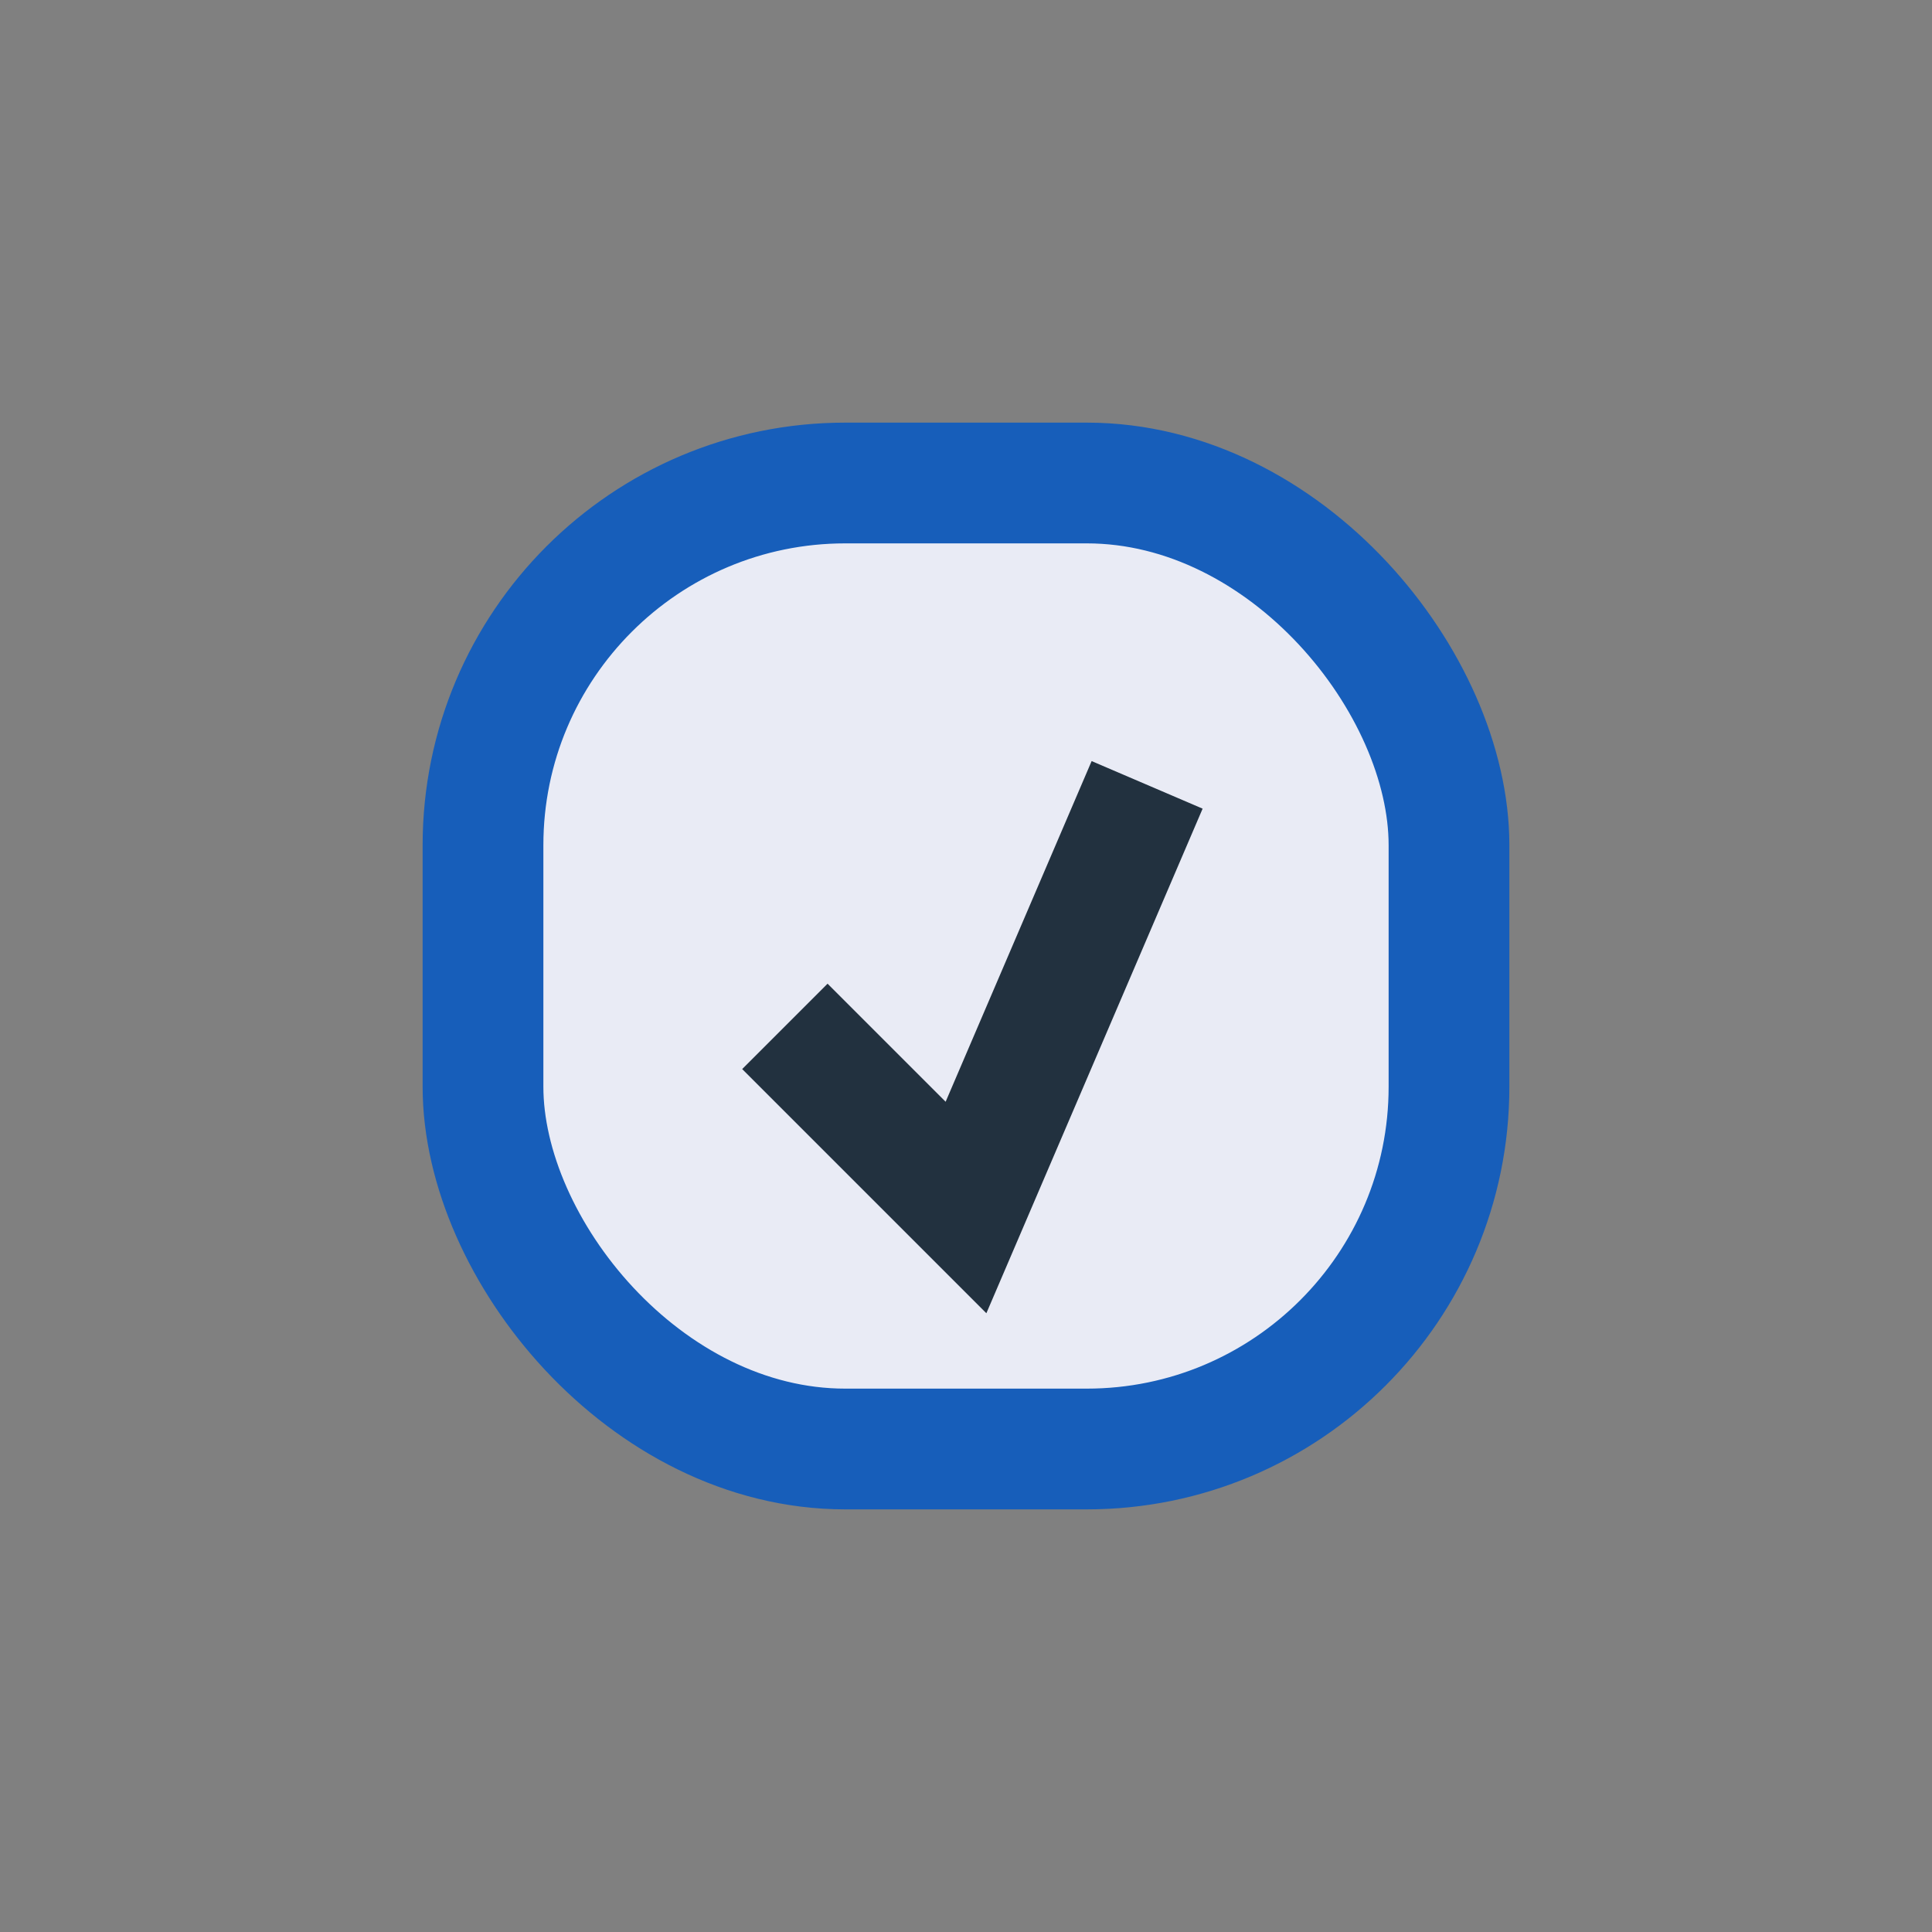
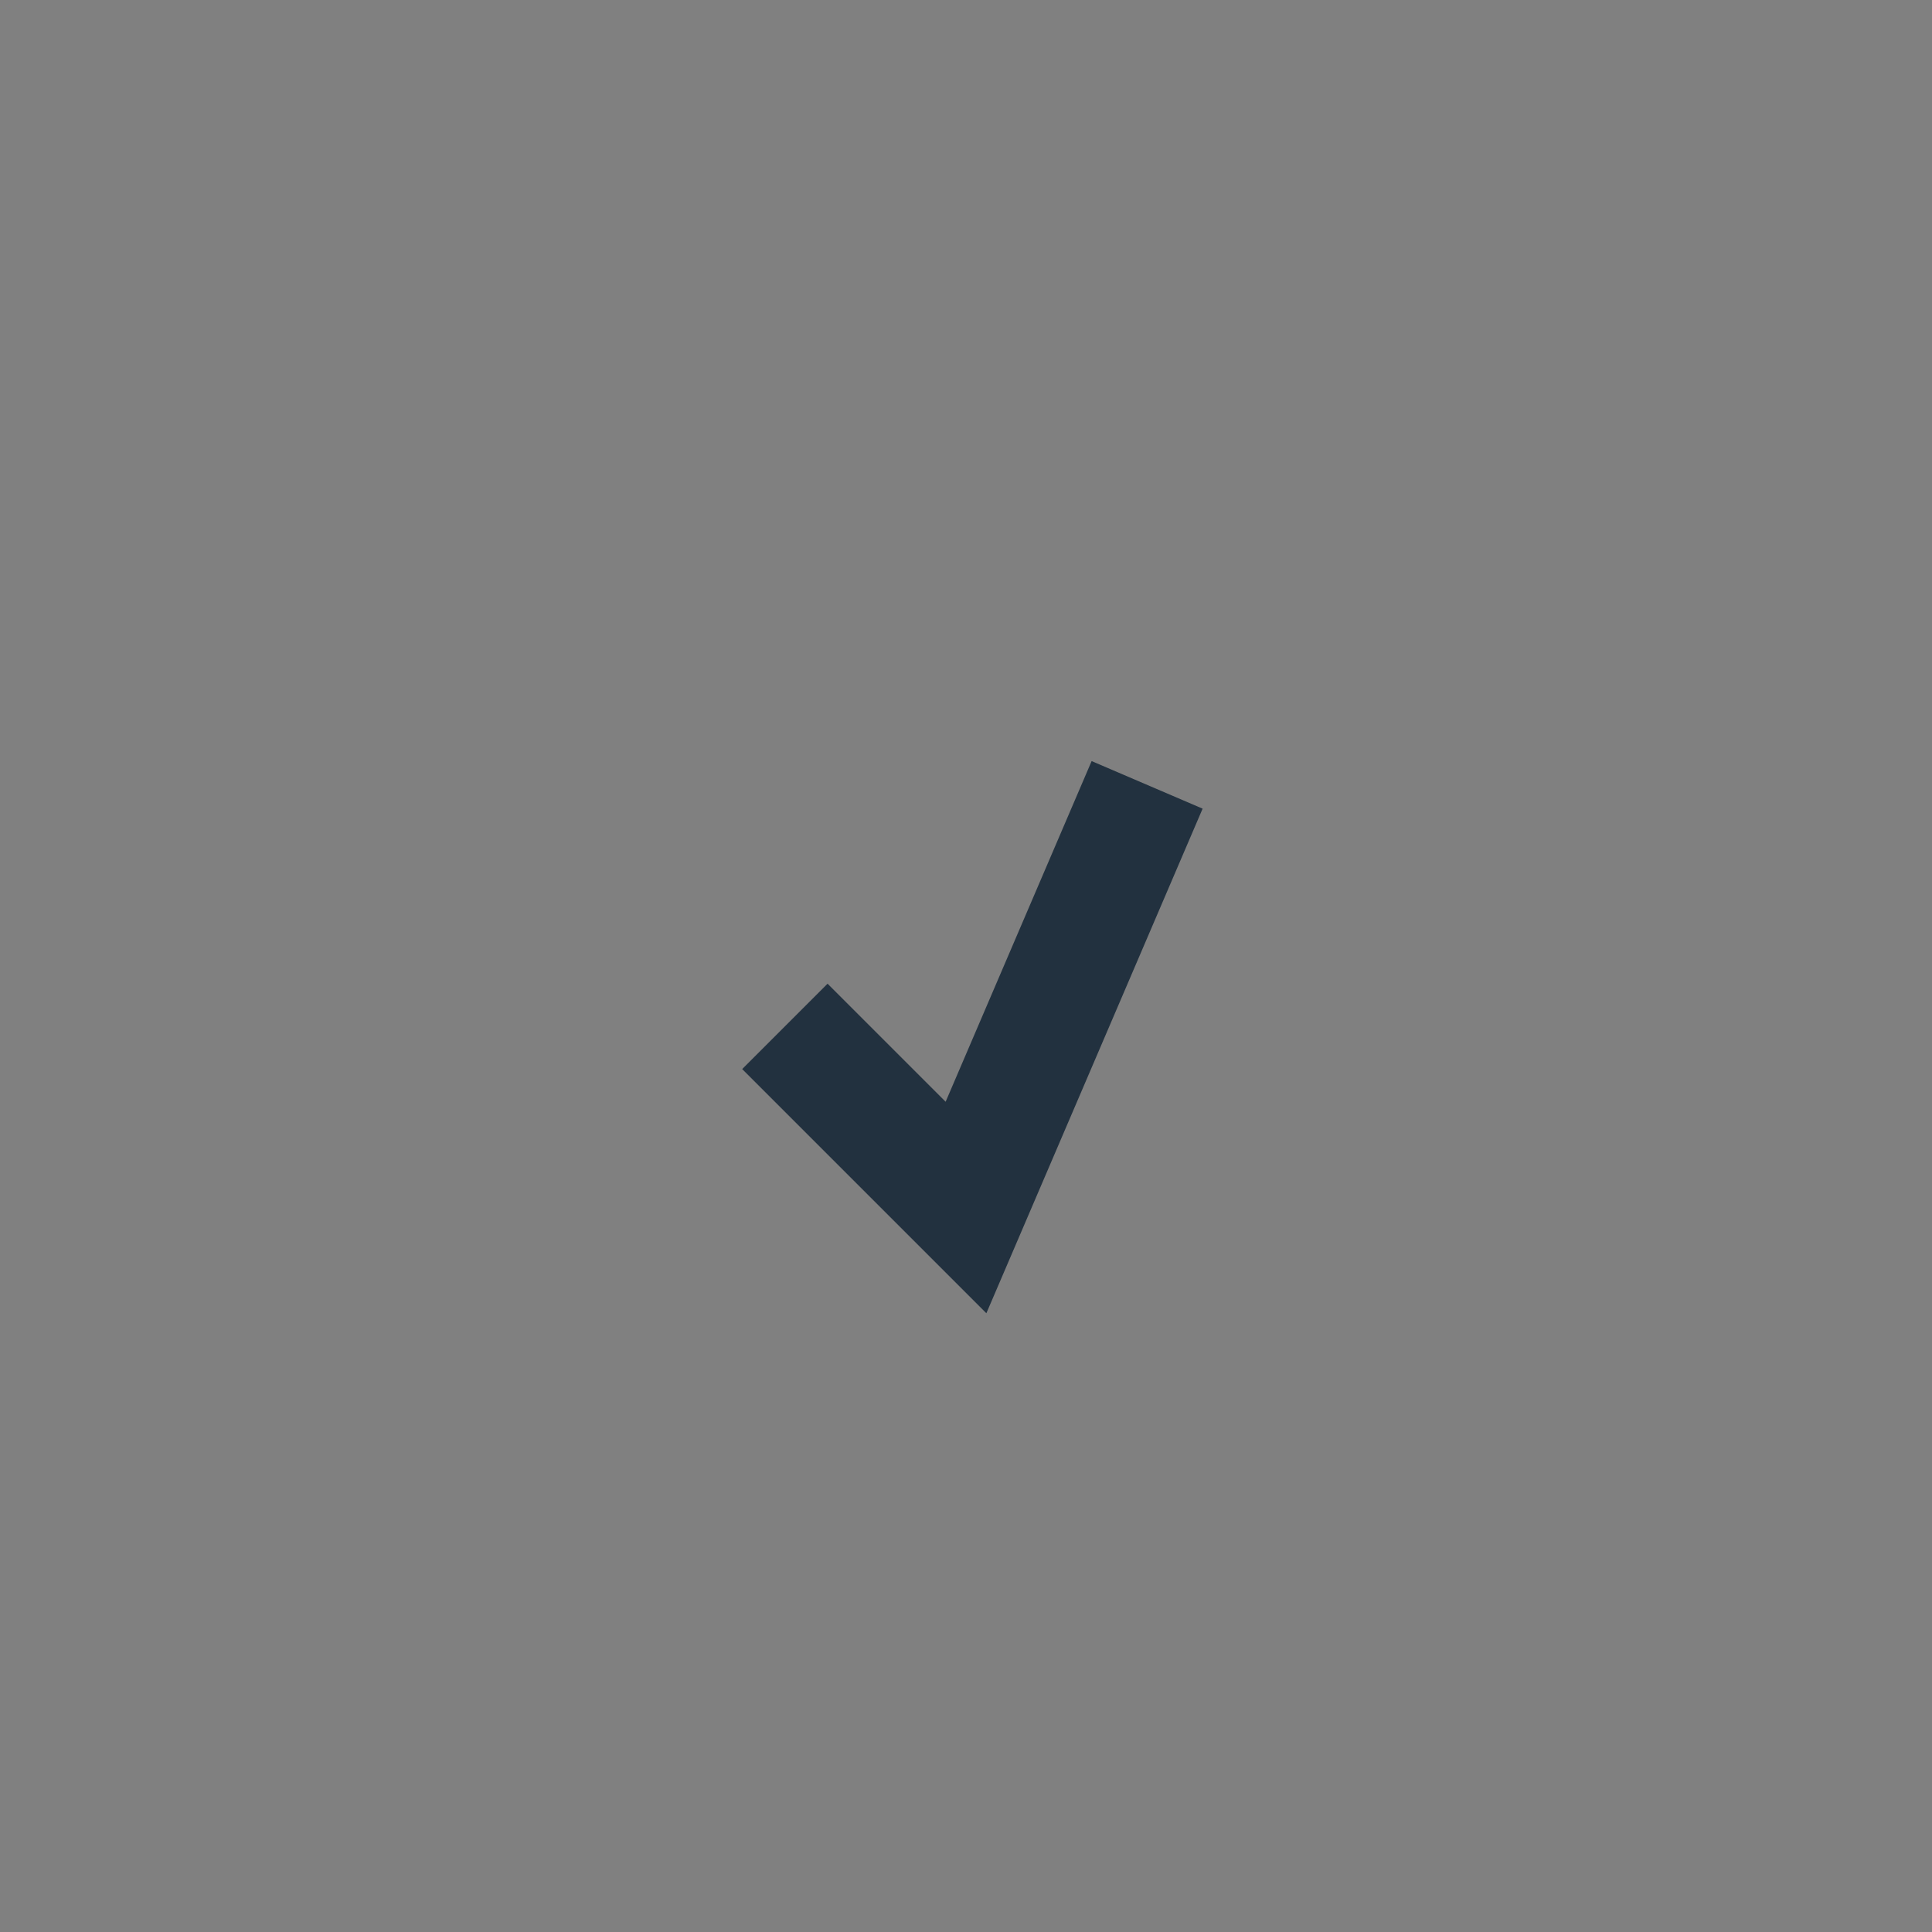
<svg xmlns="http://www.w3.org/2000/svg" width="32" height="32" viewBox="0 0 32 32">
  <rect x="0" y="0" width="32" height="32" fill="#808080" stroke="none" />
-   <rect x="8" y="8" width="16" height="16" rx="6" fill="#E9EBF5" stroke="#175EBA" stroke-width="2" />
  <path d="M13 17l3 3 3-7" stroke="#22313F" stroke-width="2" fill="none" />
</svg>